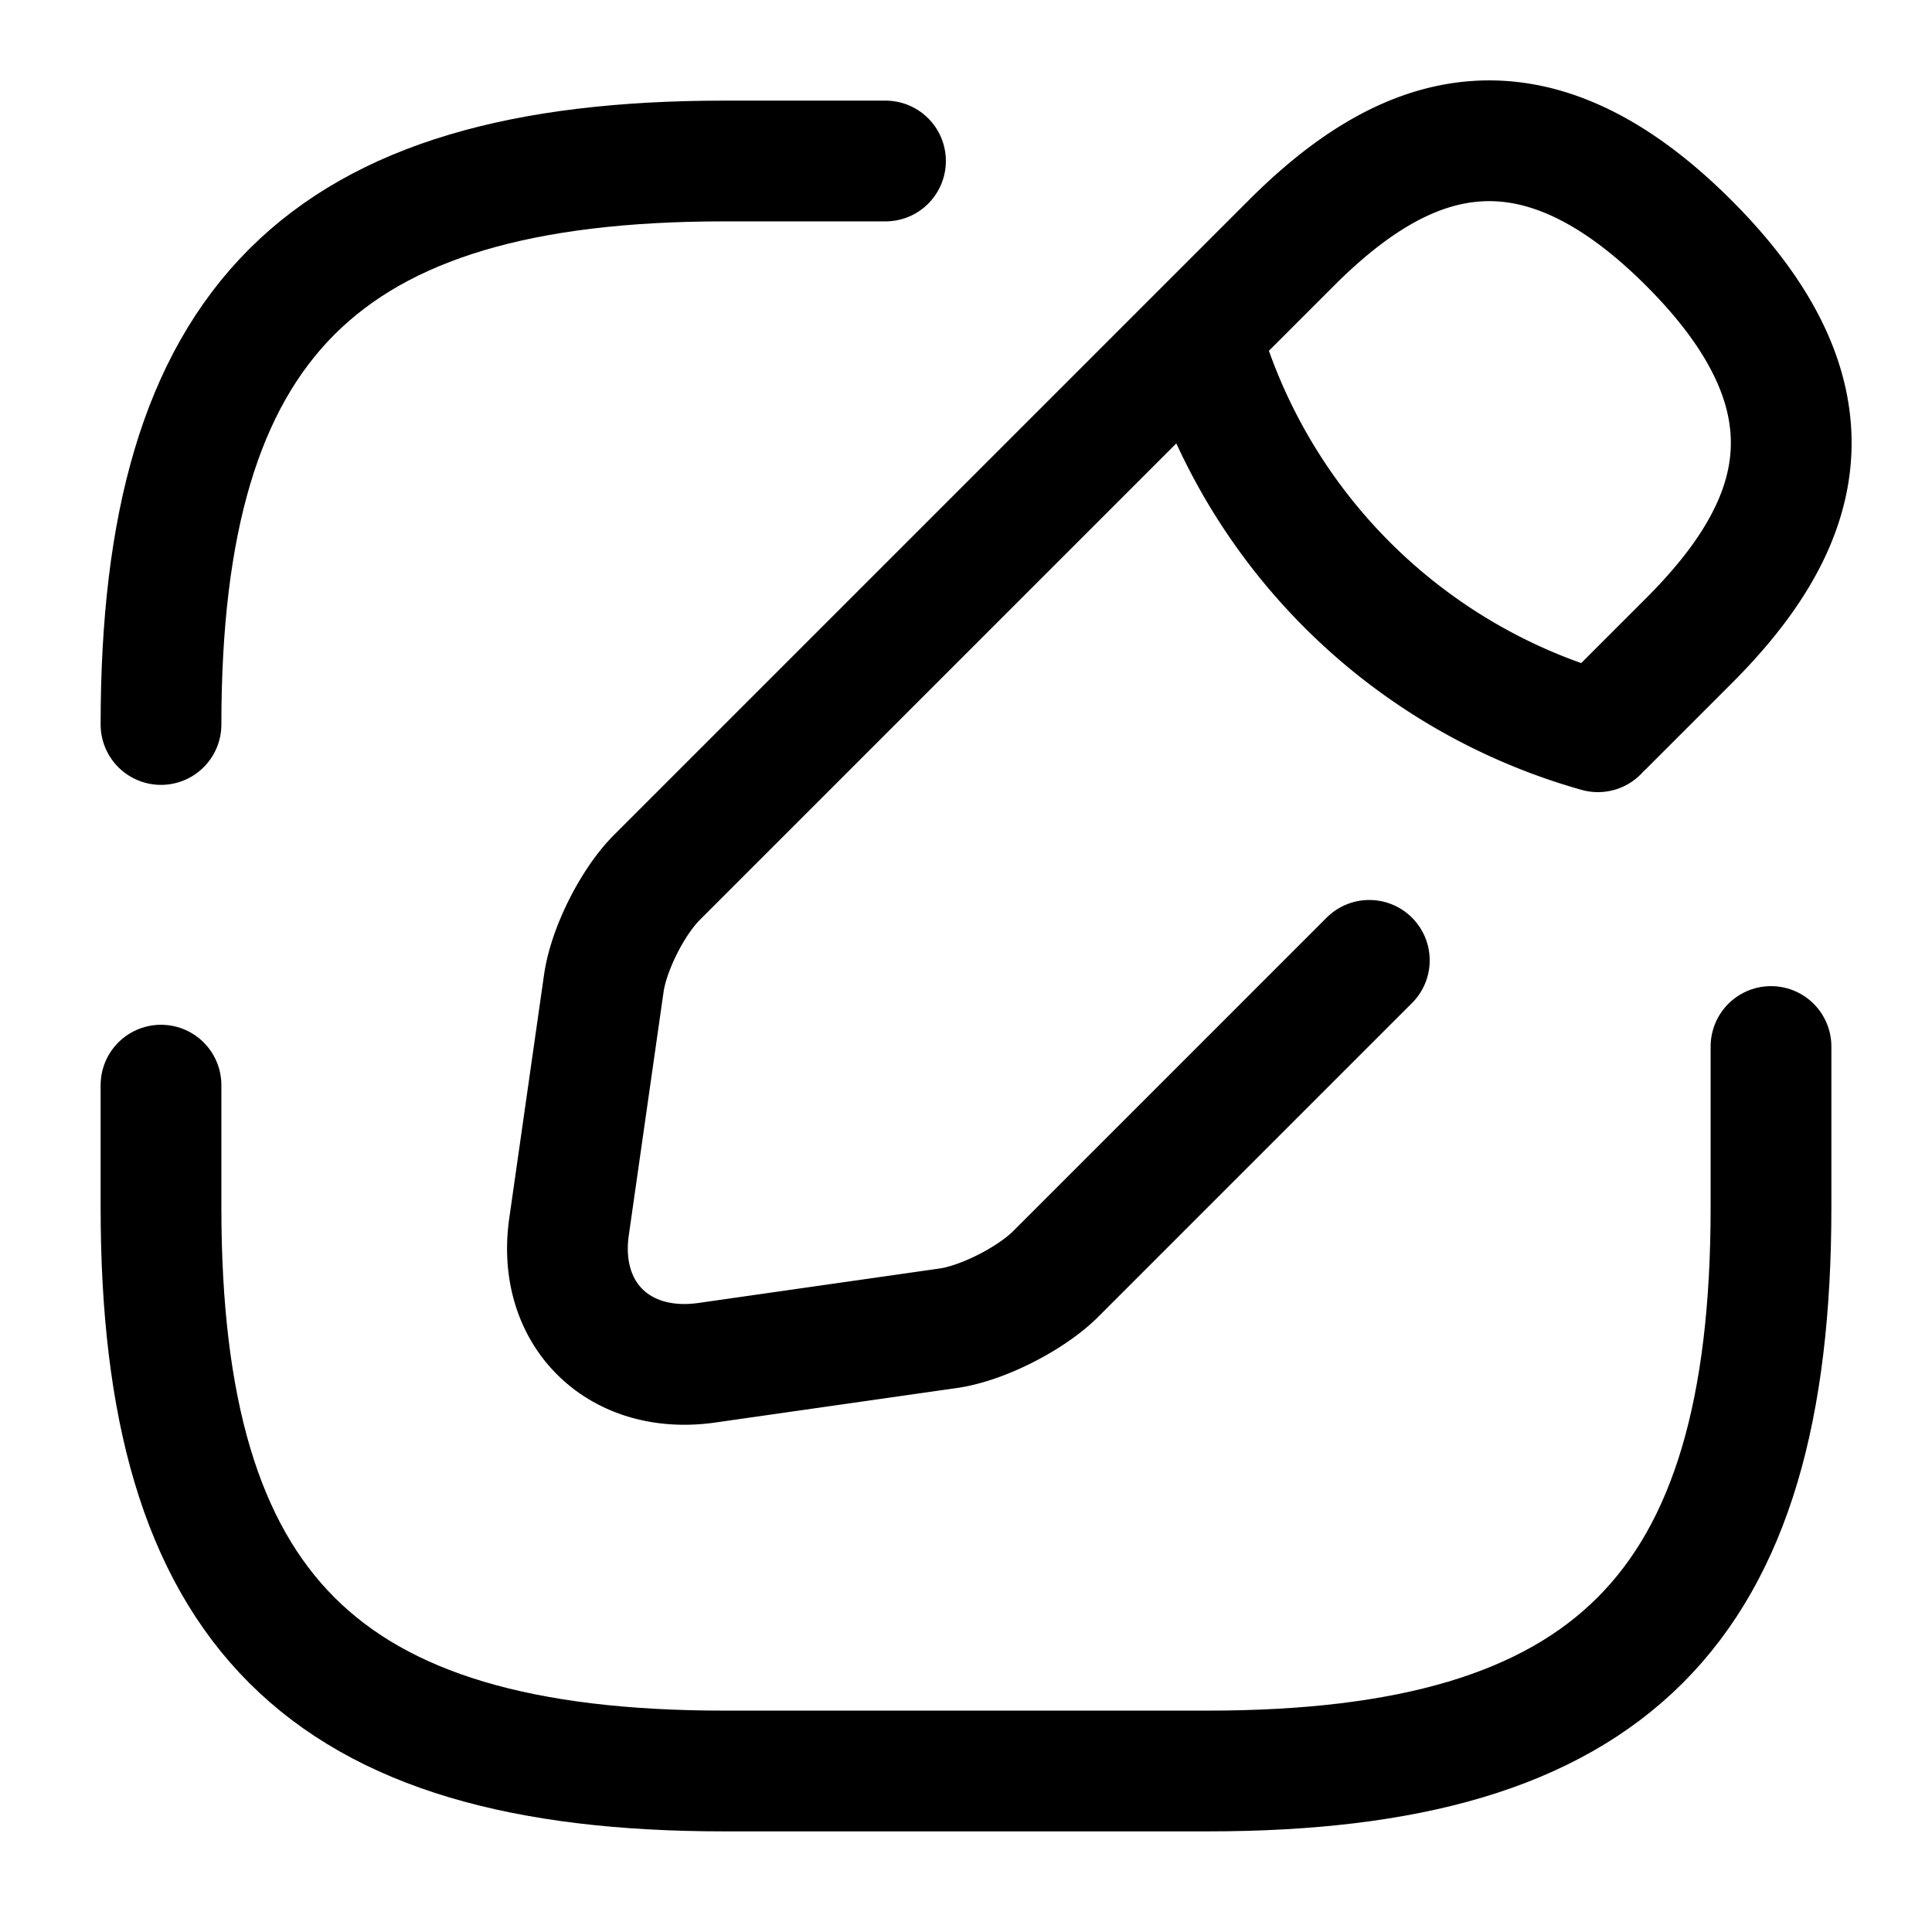
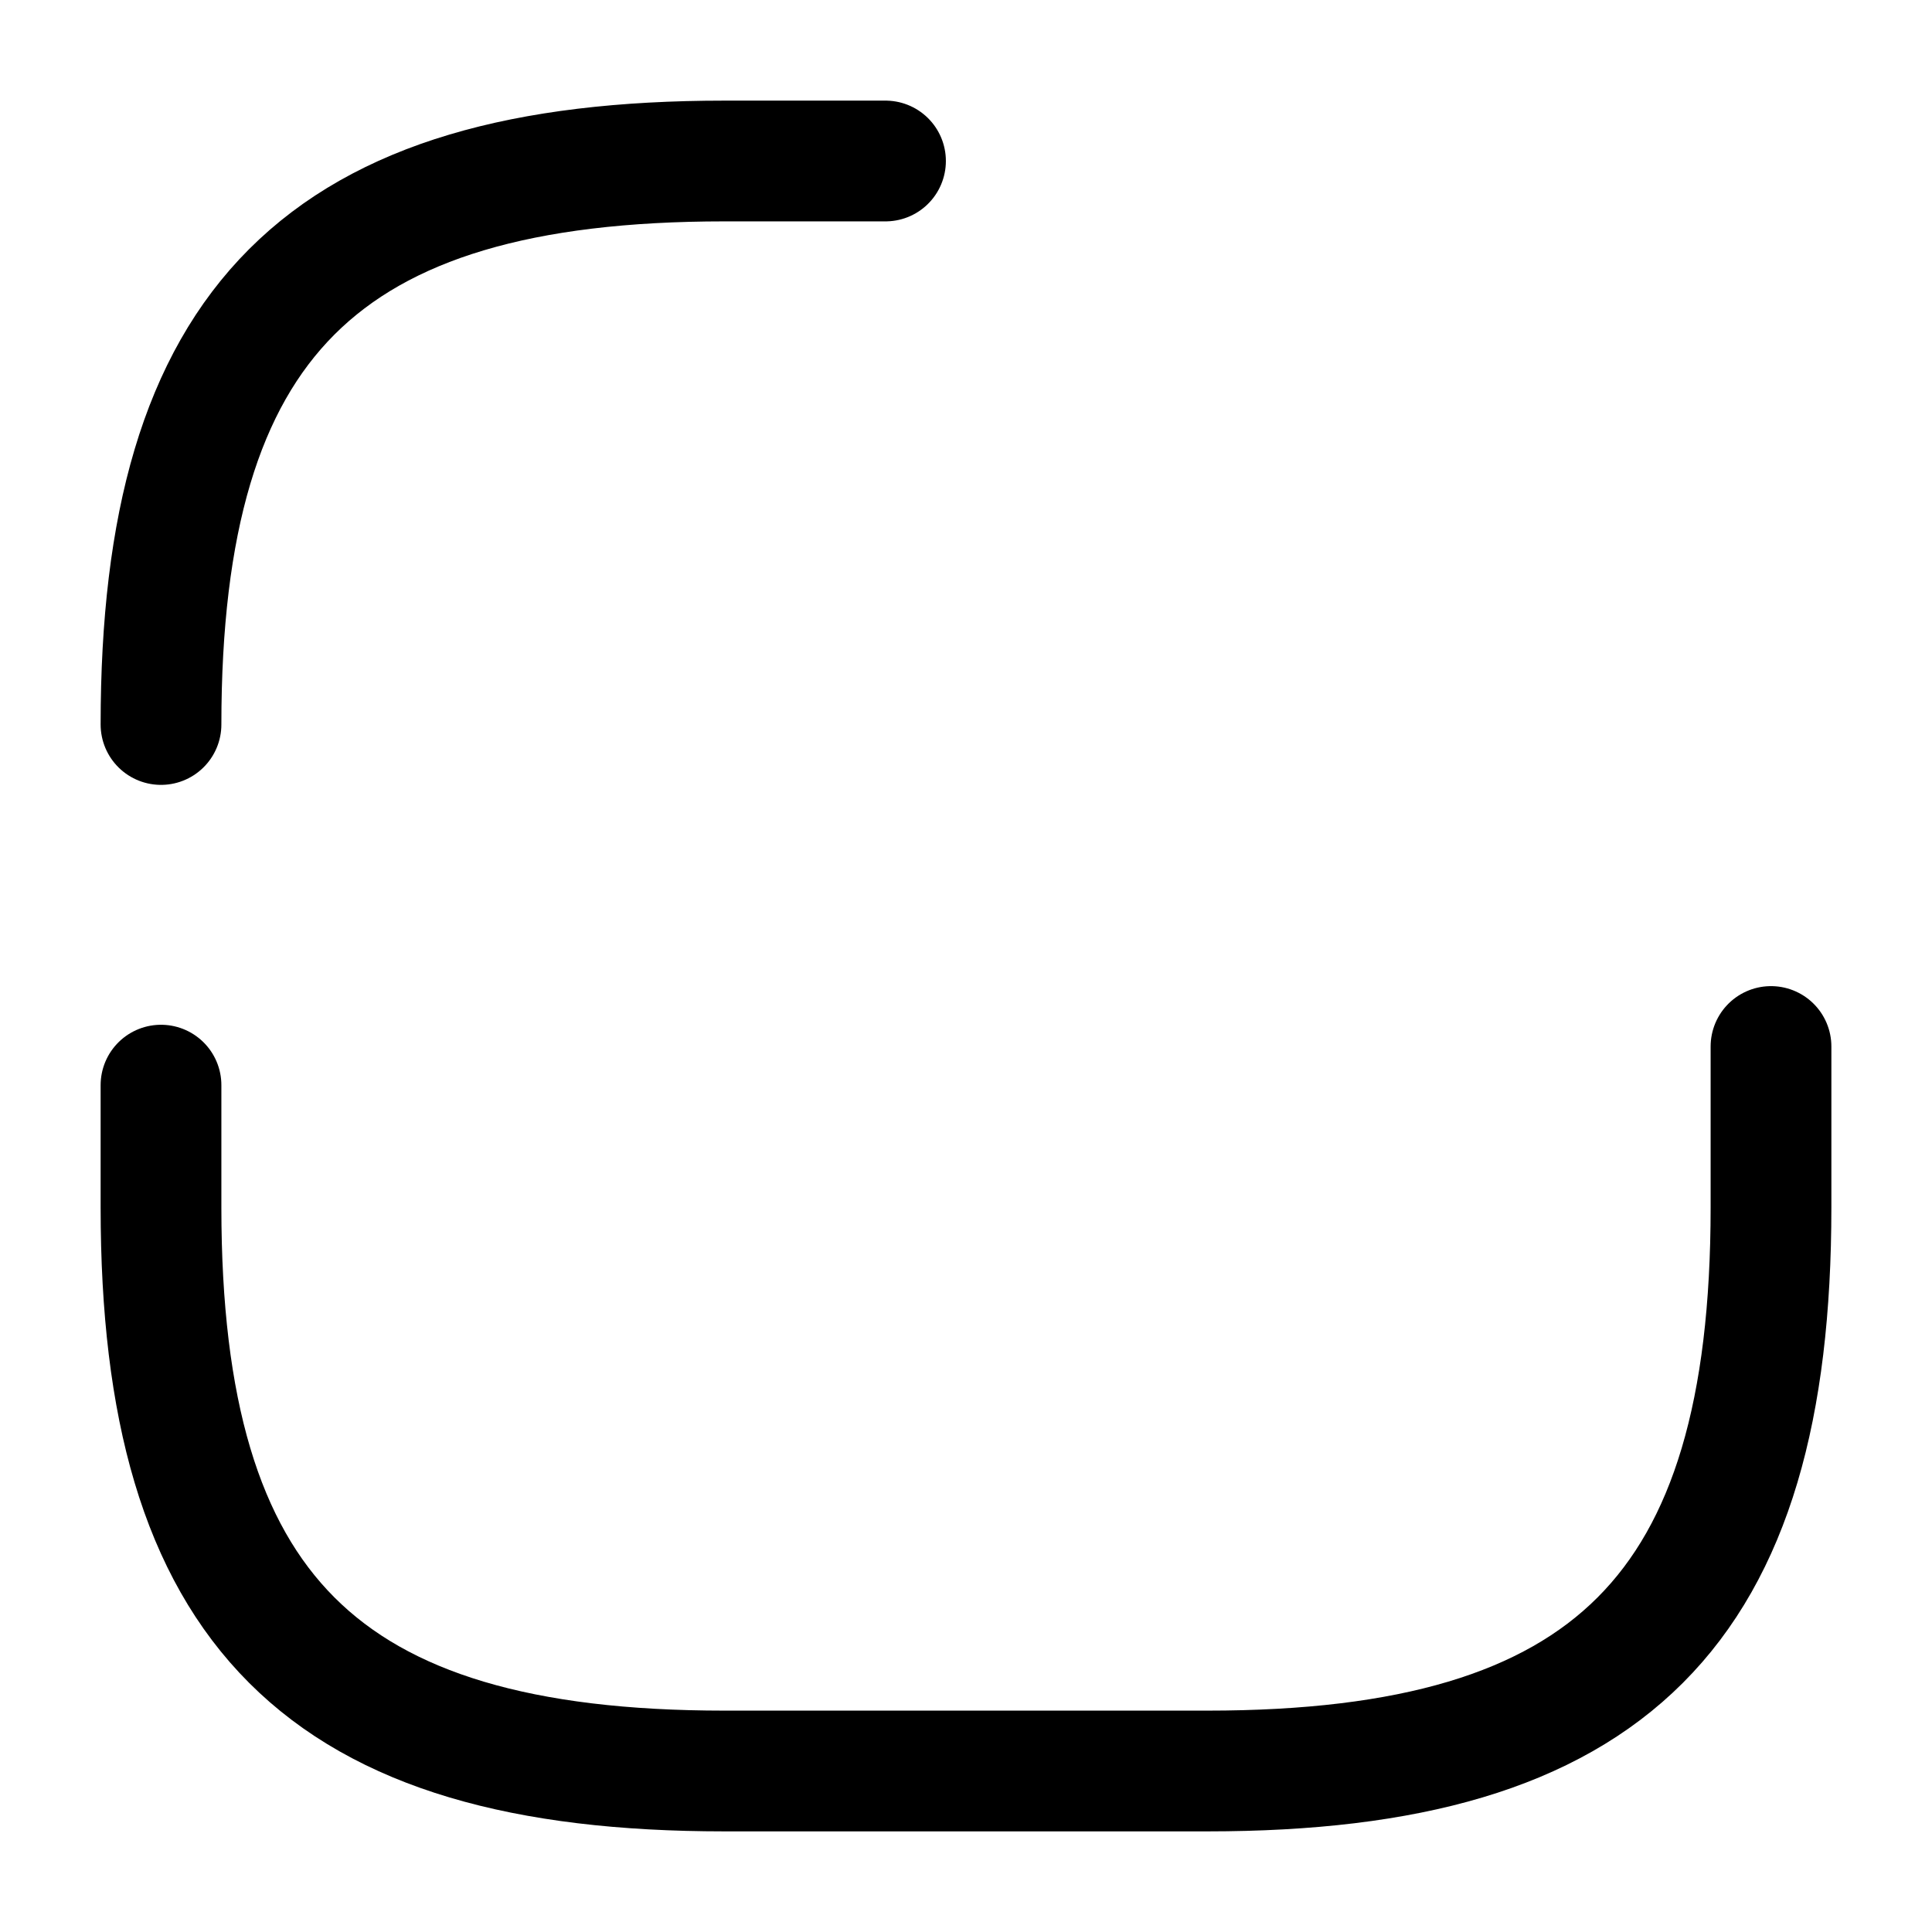
<svg xmlns="http://www.w3.org/2000/svg" fill="none" viewBox="0 0 24 24" stroke="currentColor" aria-hidden="true">
  <path stroke-linecap="round" stroke-linejoin="round" stroke-width="1.5" d="M22 13v2c0 5-2 7-7 7H9c-5 0-7-2-7-7v-1.52M11 2H9C4 2 2 4 2 9" />
-   <path stroke-linecap="round" stroke-linejoin="round" stroke-miterlimit="10" stroke-width="1.5" d="M19.93 9.01l1.05-1.05c1.36-1.36 2-2.94 0-4.94-2-2-3.58-1.36-4.94 0L8.16 10.9c-.3.3-.6.89-.66 1.32l-.43 3.01c-.16 1.09.61 1.85 1.7 1.7l3.01-.43c.42-.06 1.01-.36 1.32-.66l3.18-3.18.73-.73M14.91 4.15a7.144 7.144 0 004.94 4.94" />
</svg>